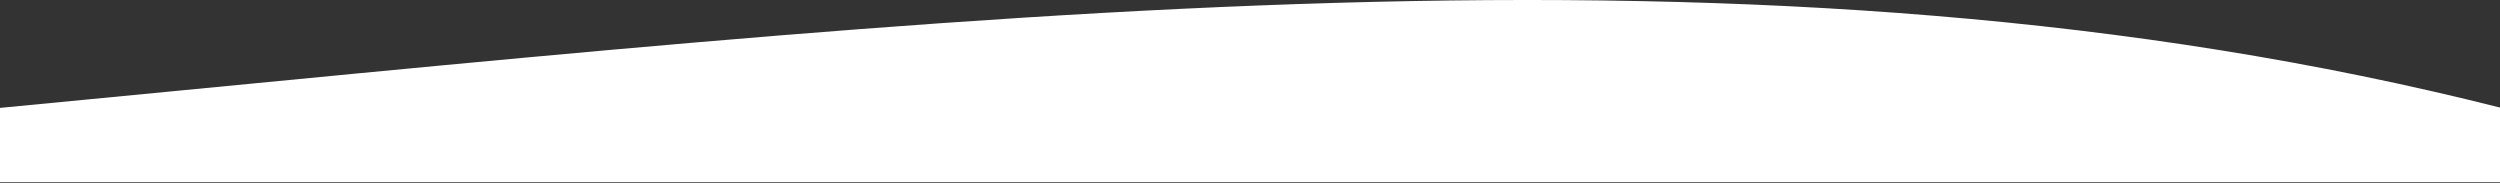
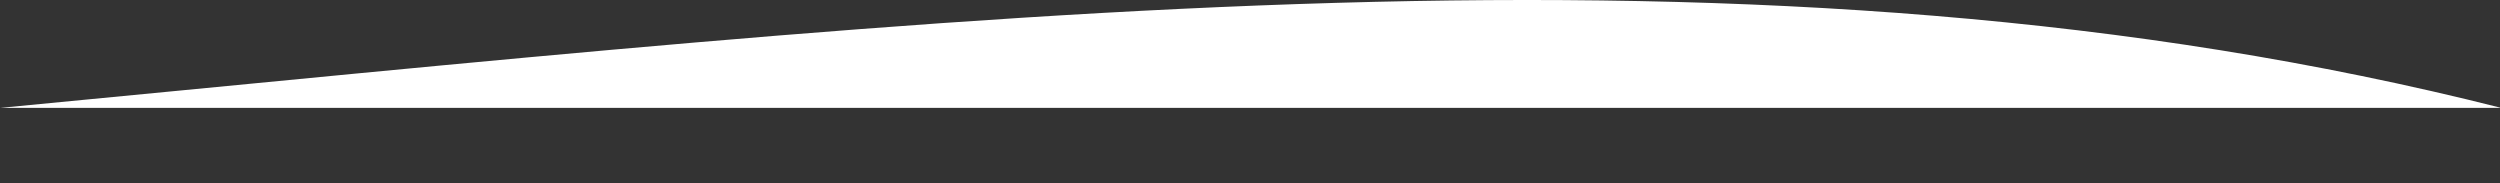
<svg xmlns="http://www.w3.org/2000/svg" width="1899" height="139" viewBox="0 0 1899 139" fill="none">
  <rect x="0" y="0" width="1899" height="139" fill="#333333" stroke="none" />
-   <path d="M0 81.956C735.538 11.708 1336.5 -60.528 1900 81.956V138.456H0V81.956Z" fill="white" />
+   <path d="M0 81.956C735.538 11.708 1336.5 -60.528 1900 81.956V138.456V81.956Z" fill="white" />
</svg>